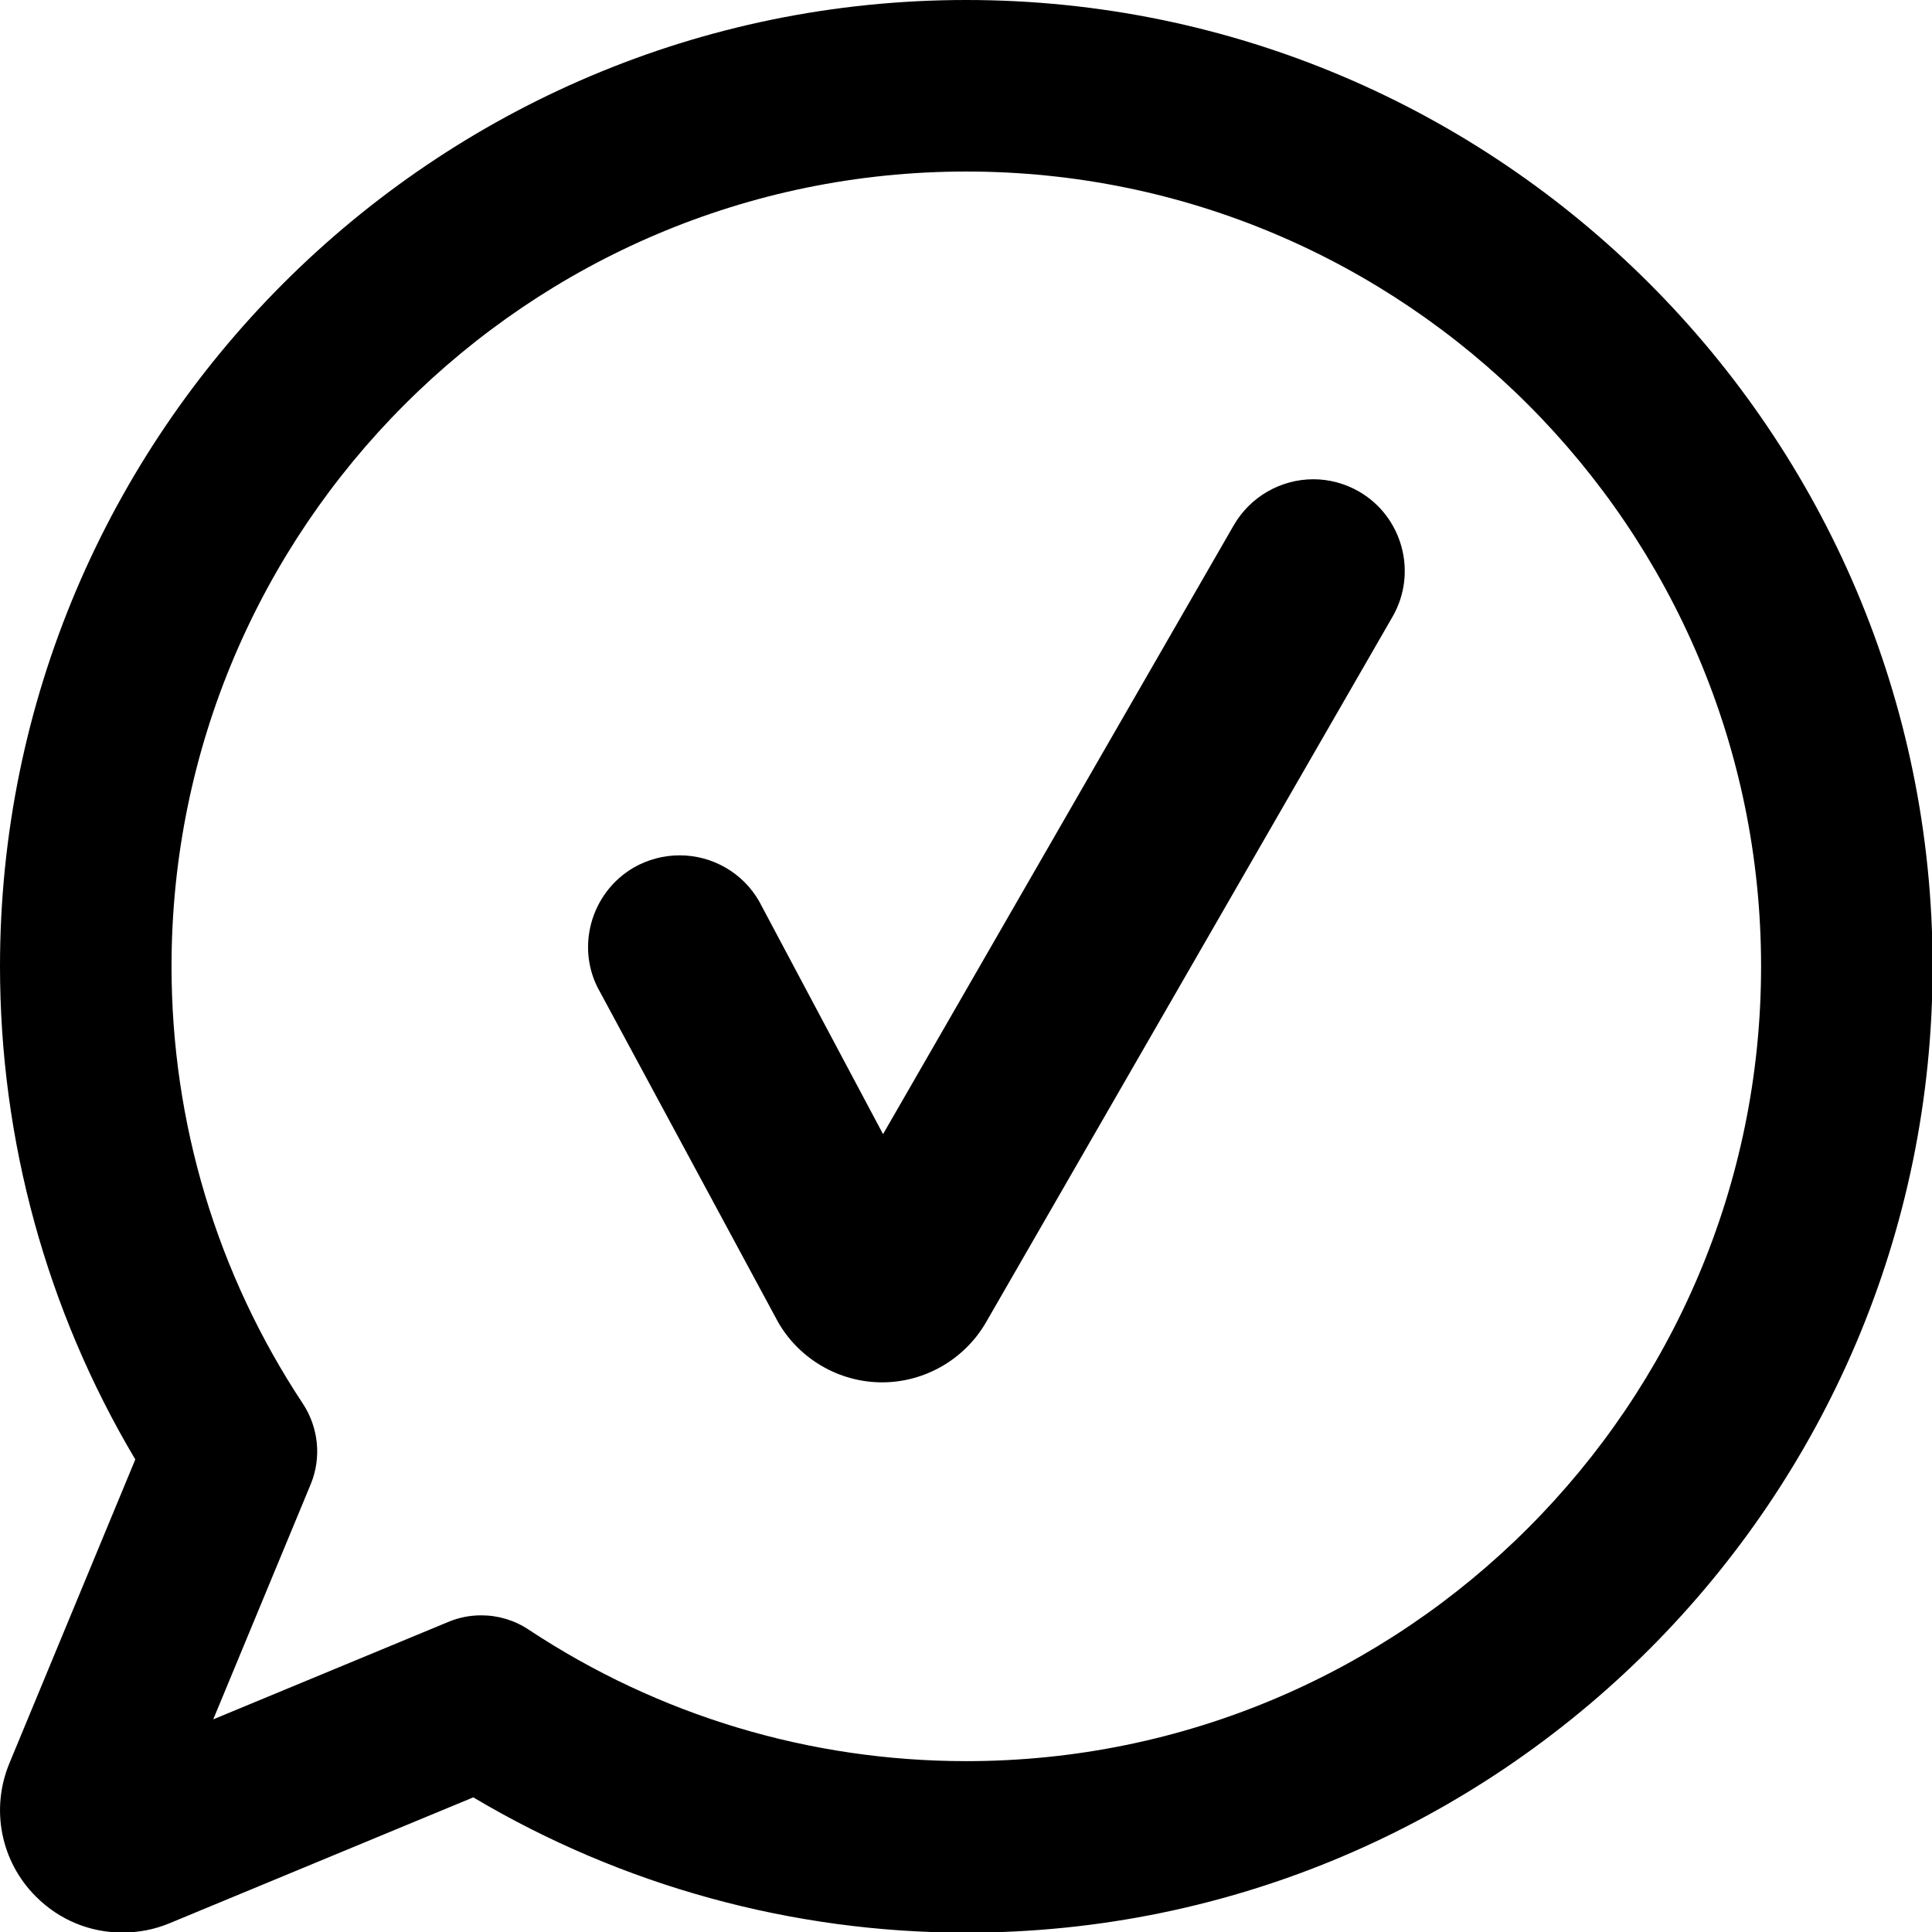
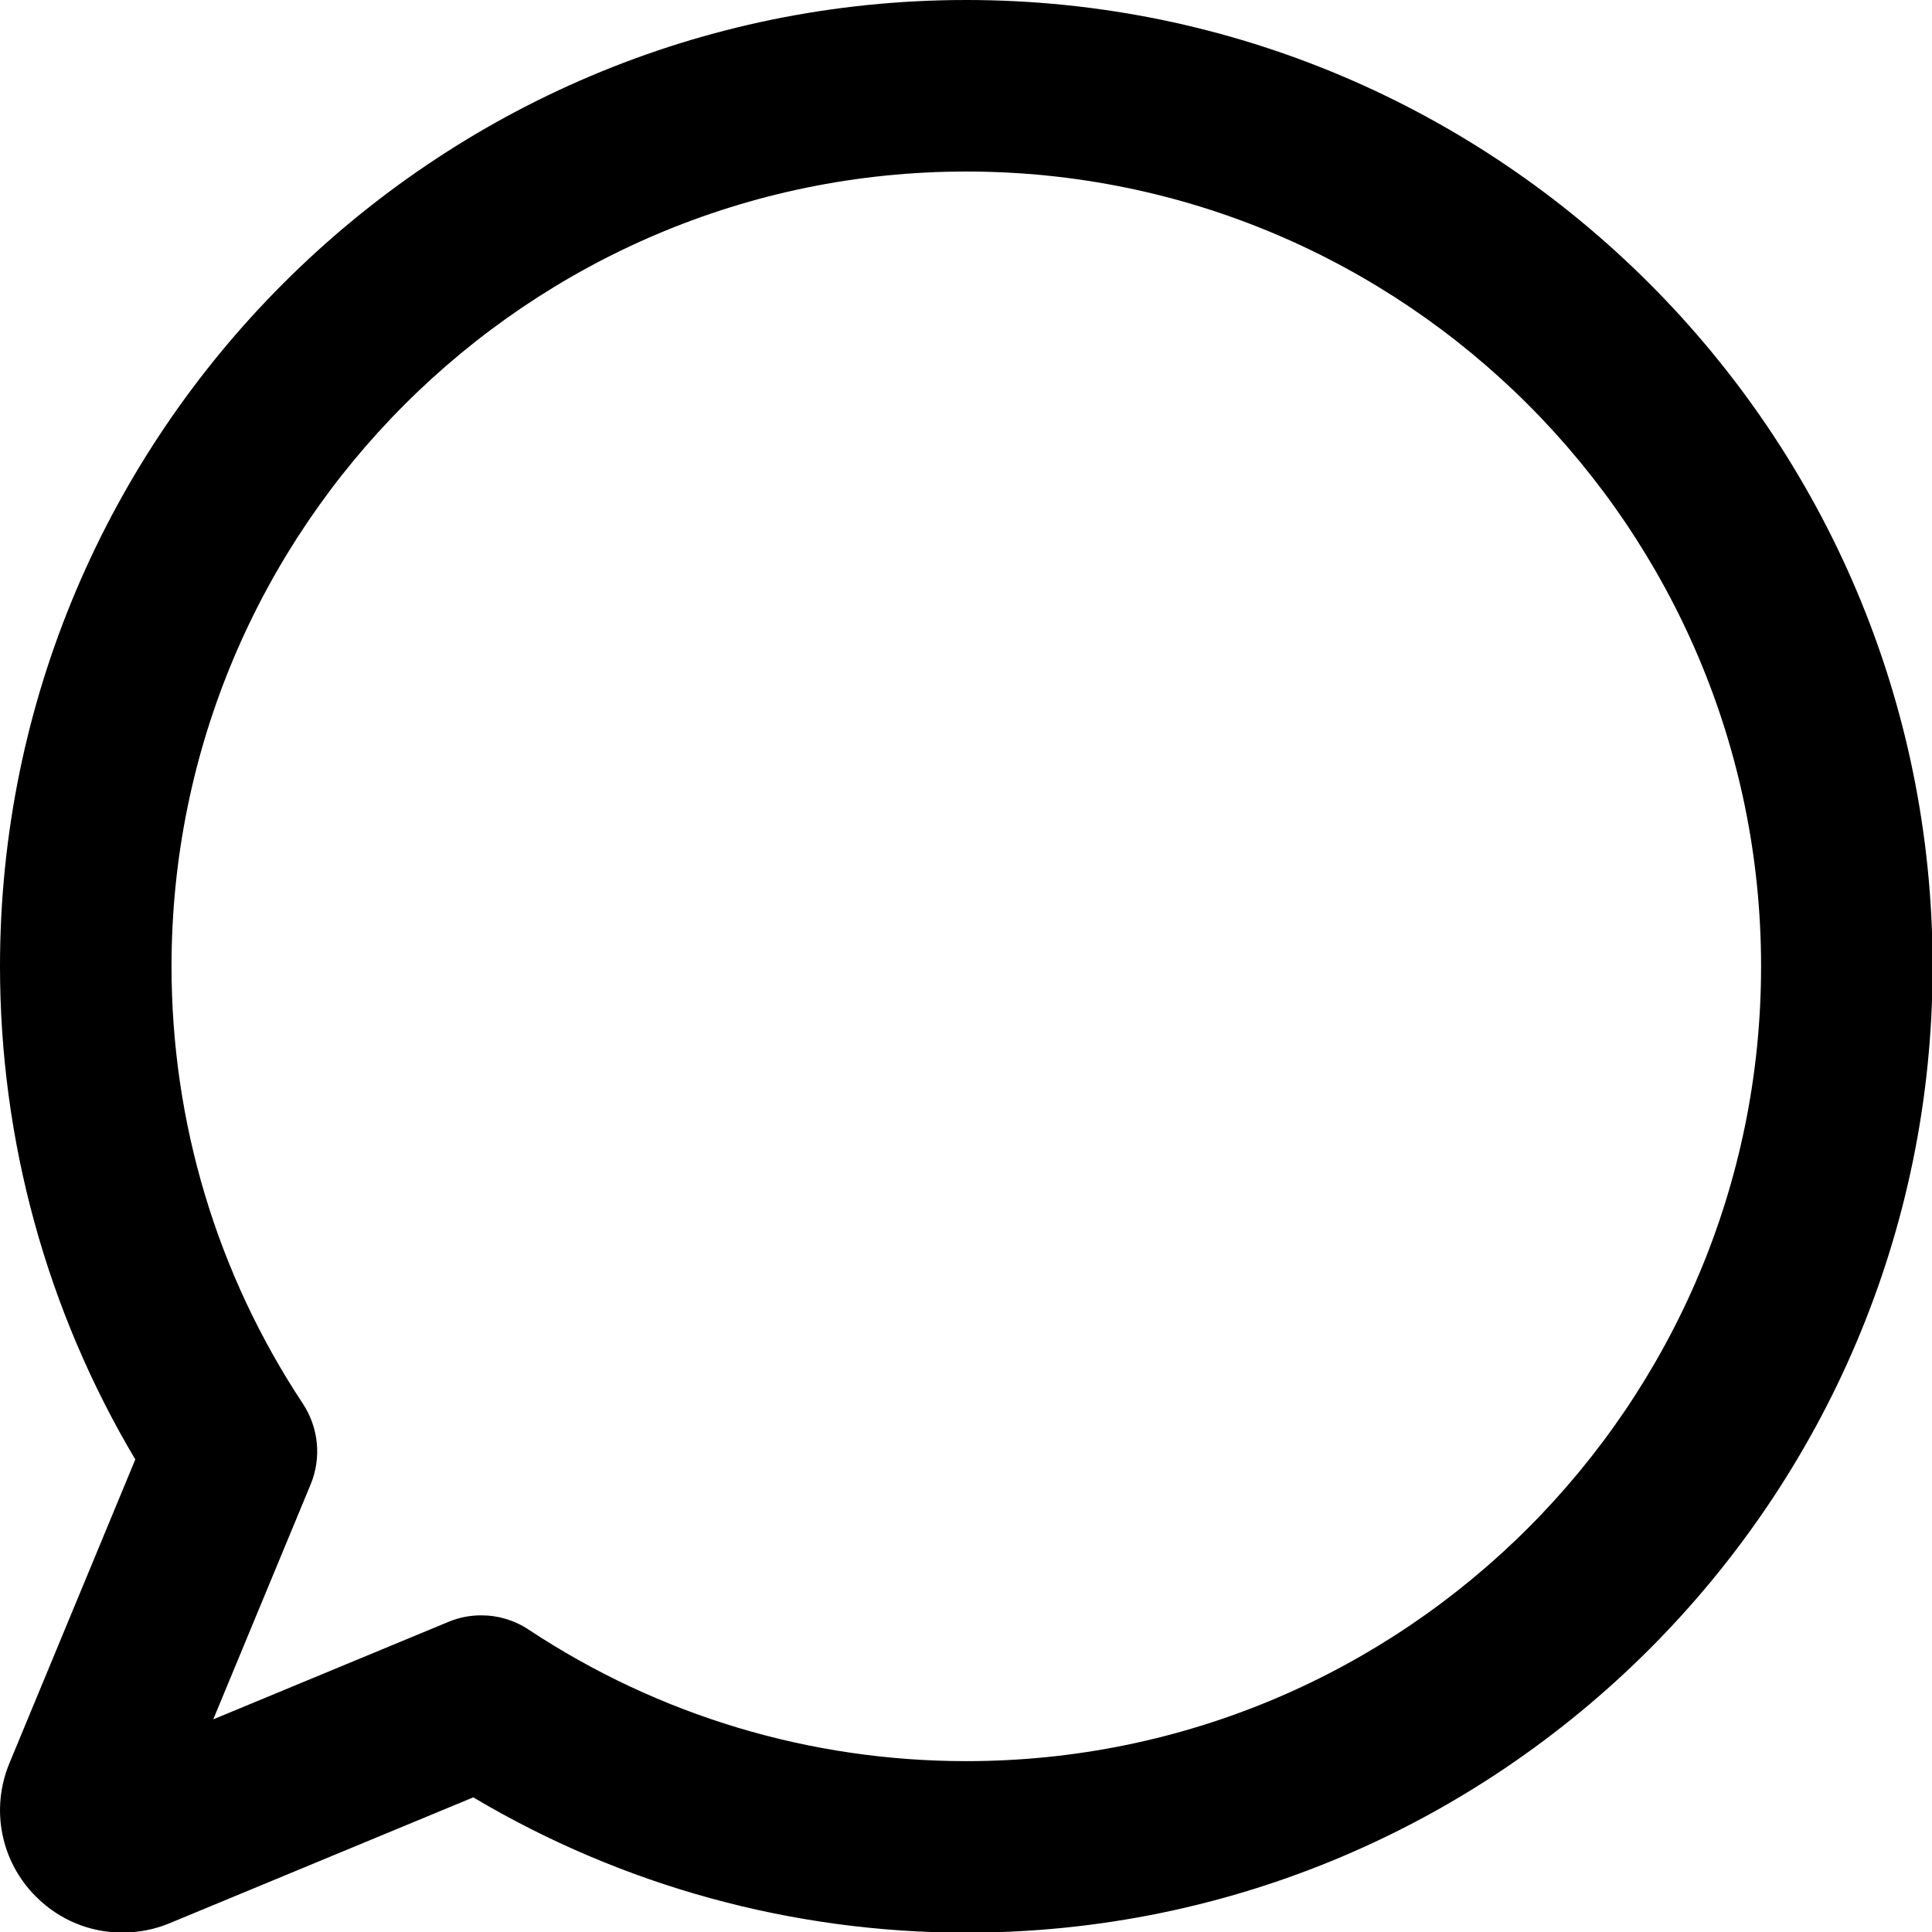
<svg xmlns="http://www.w3.org/2000/svg" version="1.1" id="Layer_1" x="0px" y="0px" viewBox="0 0 32 32" enable-background="new 0 0 32 32" xml:space="preserve">
  <path fill="currentColor" d="M16.005,32.011c-2.881,0-5.7-0.775-8.166-2.241l-5.033,2.086c-0.251,0.104-0.512,0.153-0.779,0.153  c-0.541,0-1.048-0.211-1.432-0.596c-0.582-0.58-0.755-1.449-0.438-2.211l2.084-5.029C0.773,21.706,0,18.888,0,16.006  C0,7.18,7.18,0,16.005,0C24.83,0,32.01,7.18,32.01,16.006C32.01,24.831,24.83,32.011,16.005,32.011 M7.972,26.755  c0.279,0,0.549,0.081,0.783,0.236c2.154,1.425,4.661,2.179,7.25,2.179c7.258,0,13.164-5.906,13.164-13.164  c0-7.26-5.905-13.165-13.164-13.165c-7.259,0-13.164,5.905-13.164,13.165c0,2.587,0.752,5.094,2.178,7.247  c0.259,0.397,0.307,0.893,0.128,1.329l-1.615,3.896l3.896-1.615C7.604,26.79,7.784,26.755,7.972,26.755" />
-   <path fill="currentColor" d="M14.61,22.896c-0.707,0-1.368-0.382-1.721-0.995L9.938,16.43c-0.411-0.712-0.162-1.642,0.561-2.062  c0.233-0.132,0.493-0.201,0.758-0.201c0.542,0,1.046,0.289,1.315,0.758l2.054,3.86l5.81-10.087c0.271-0.468,0.774-0.76,1.318-0.76  c0.265,0,0.524,0.071,0.755,0.203c0.723,0.418,0.973,1.347,0.557,2.072l-6.734,11.688C15.977,22.515,15.317,22.896,14.61,22.896" />
</svg>